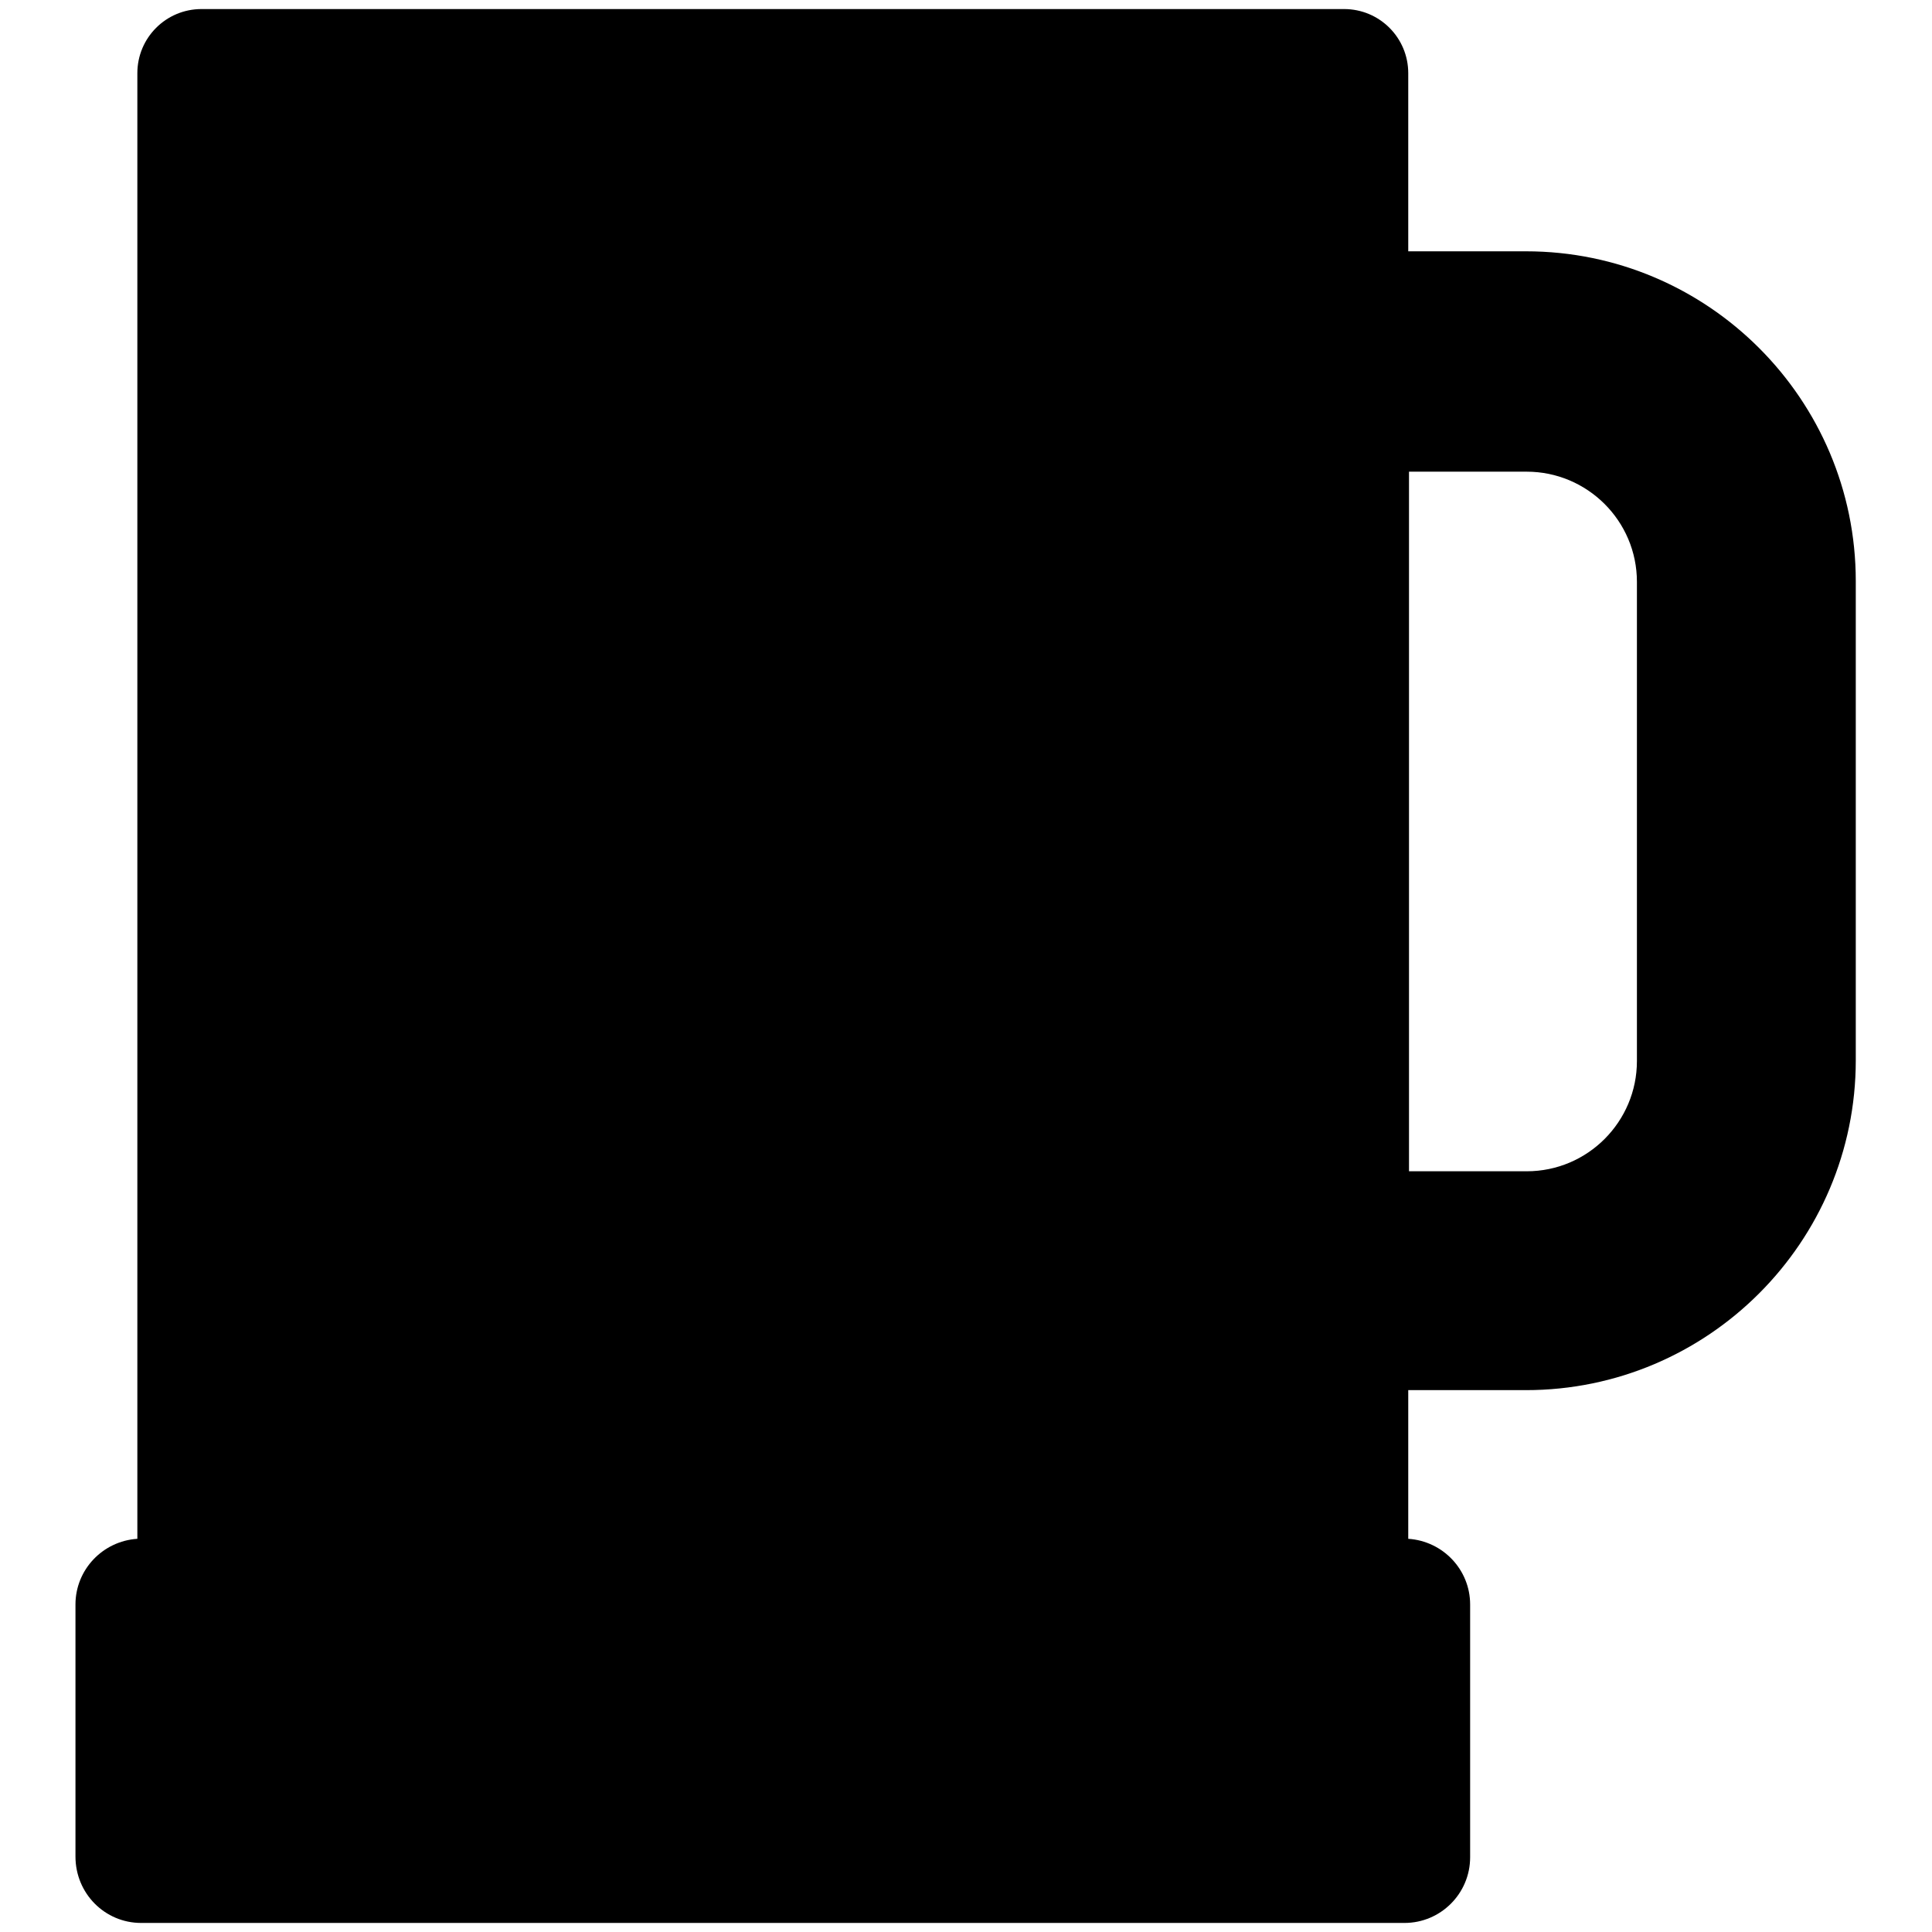
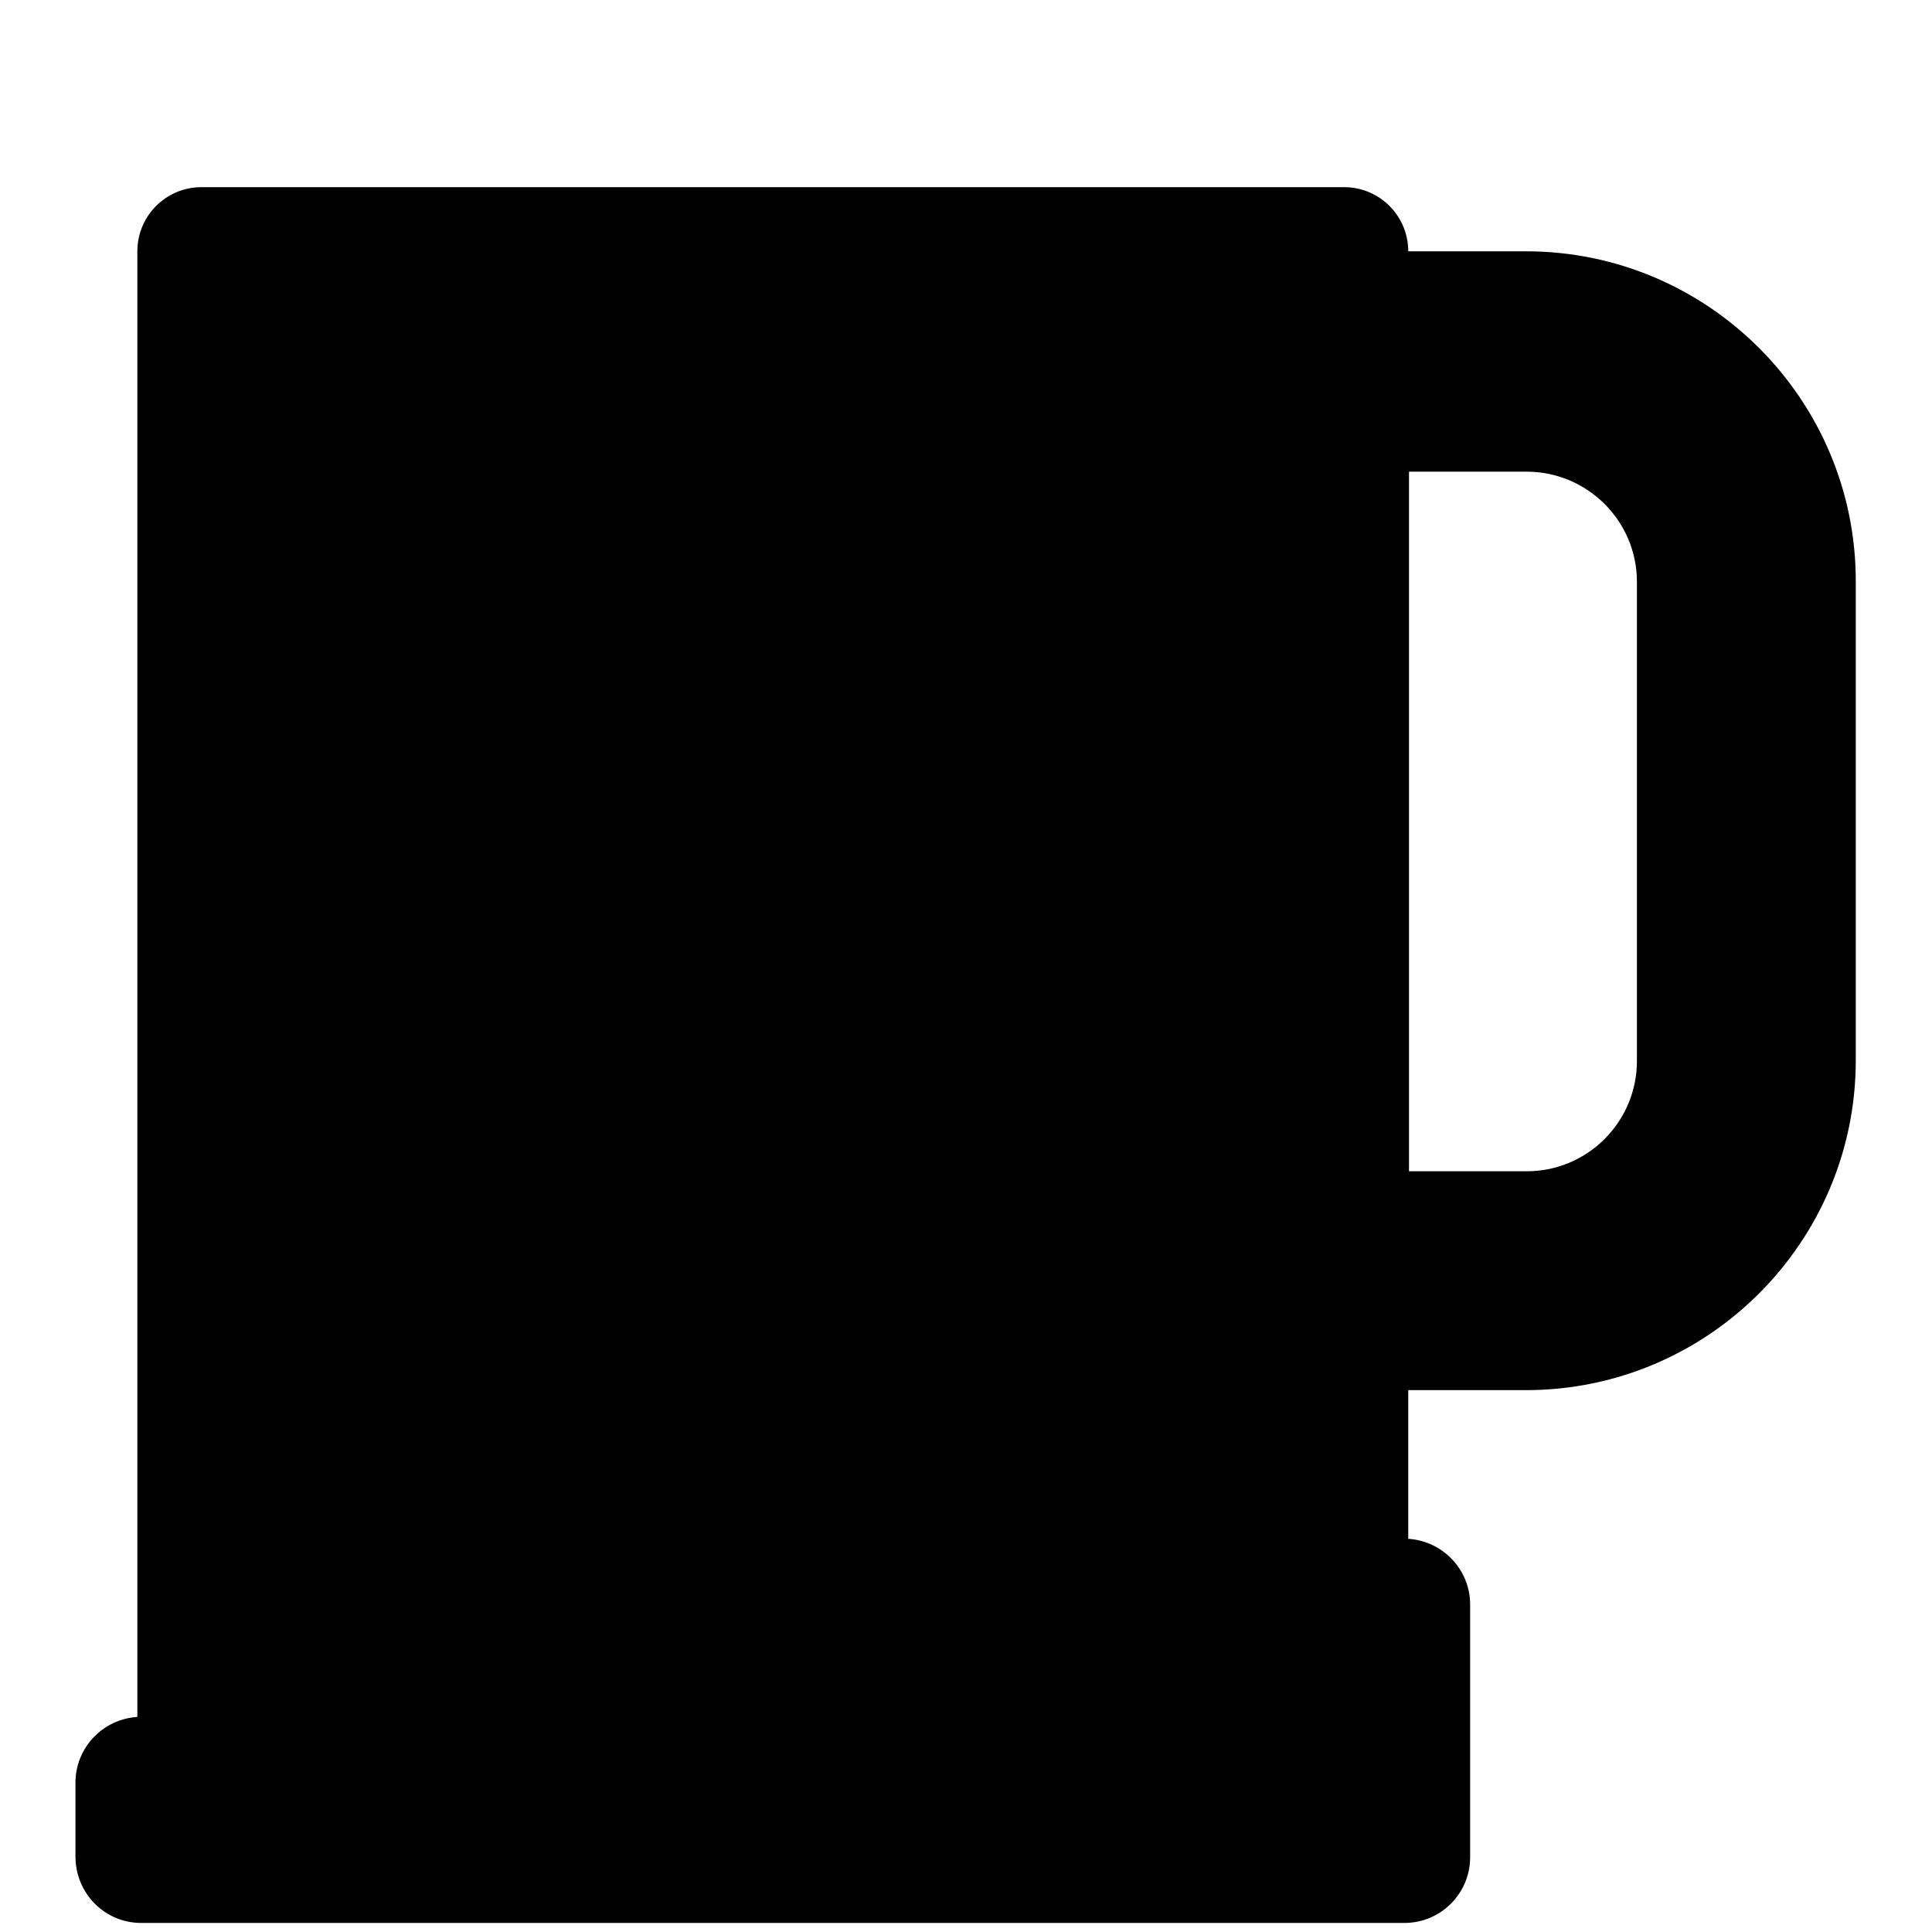
<svg xmlns="http://www.w3.org/2000/svg" version="1.1" x="0px" y="0px" viewBox="0 0 256 256" enable-background="new 0 0 256 256" xml:space="preserve">
  <g>
    <g>
      <g>
        <g>
-           <path fill="#000000" d="M18.7,254.8h167.4c4.8,0,8.7-3.9,8.7-8.7v-33.5c0-4.6-3.6-8.4-8.2-8.7v-19.7h15.6c24.1,0,43.7-19.6,43.7-43.7V77c0-24.1-19.6-43.7-43.7-43.7h-15.6V9.7c0-4.7-3.8-8.5-8.5-8.5H26.7c-4.7,0-8.5,3.8-8.5,8.5v194.2c-4.6,0.3-8.2,4.1-8.2,8.7V246C10,250.9,13.9,254.8,18.7,254.8z M186.7,62.5h15.6c8,0,14.6,6.5,14.6,14.6v63.5c0,8-6.5,14.6-14.6,14.6h-15.6V62.5z" />
+           <path fill="#000000" d="M18.7,254.8h167.4c4.8,0,8.7-3.9,8.7-8.7v-33.5c0-4.6-3.6-8.4-8.2-8.7v-19.7h15.6c24.1,0,43.7-19.6,43.7-43.7V77c0-24.1-19.6-43.7-43.7-43.7h-15.6c0-4.7-3.8-8.5-8.5-8.5H26.7c-4.7,0-8.5,3.8-8.5,8.5v194.2c-4.6,0.3-8.2,4.1-8.2,8.7V246C10,250.9,13.9,254.8,18.7,254.8z M186.7,62.5h15.6c8,0,14.6,6.5,14.6,14.6v63.5c0,8-6.5,14.6-14.6,14.6h-15.6V62.5z" />
        </g>
      </g>
      <g />
      <g />
      <g />
      <g />
      <g />
      <g />
      <g />
      <g />
      <g />
      <g />
      <g />
      <g />
      <g />
      <g />
      <g />
    </g>
  </g>
</svg>